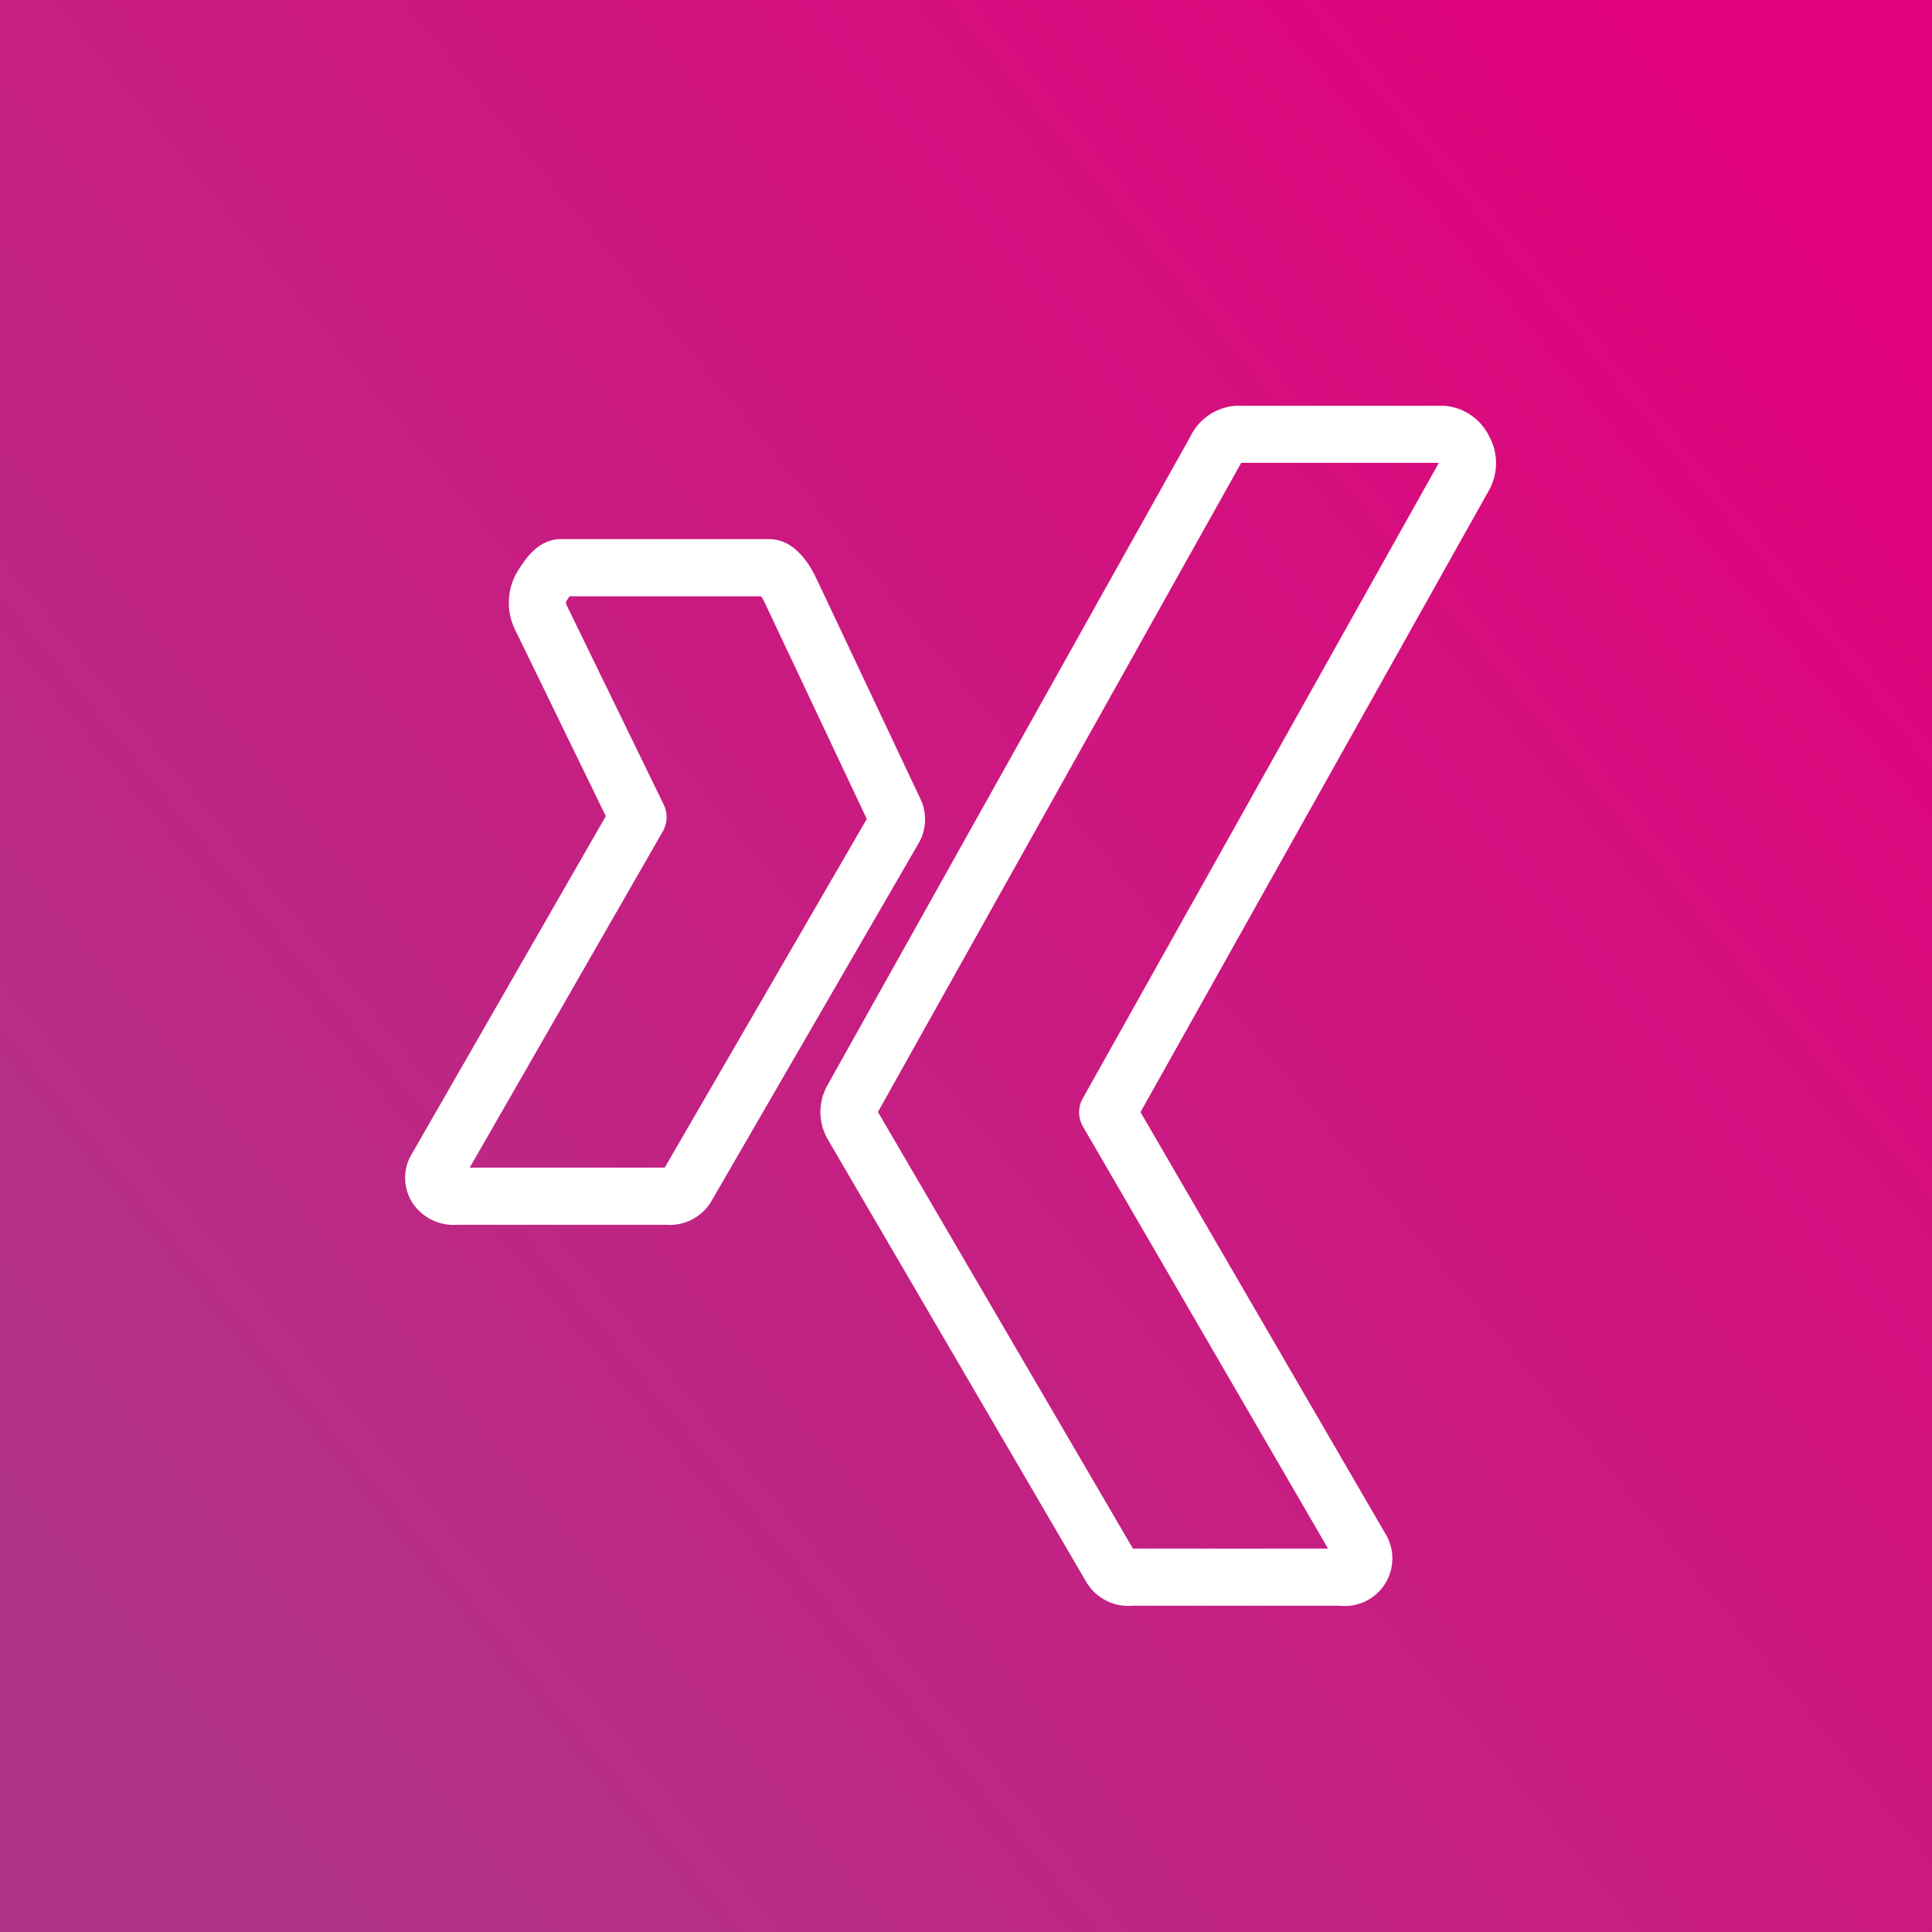
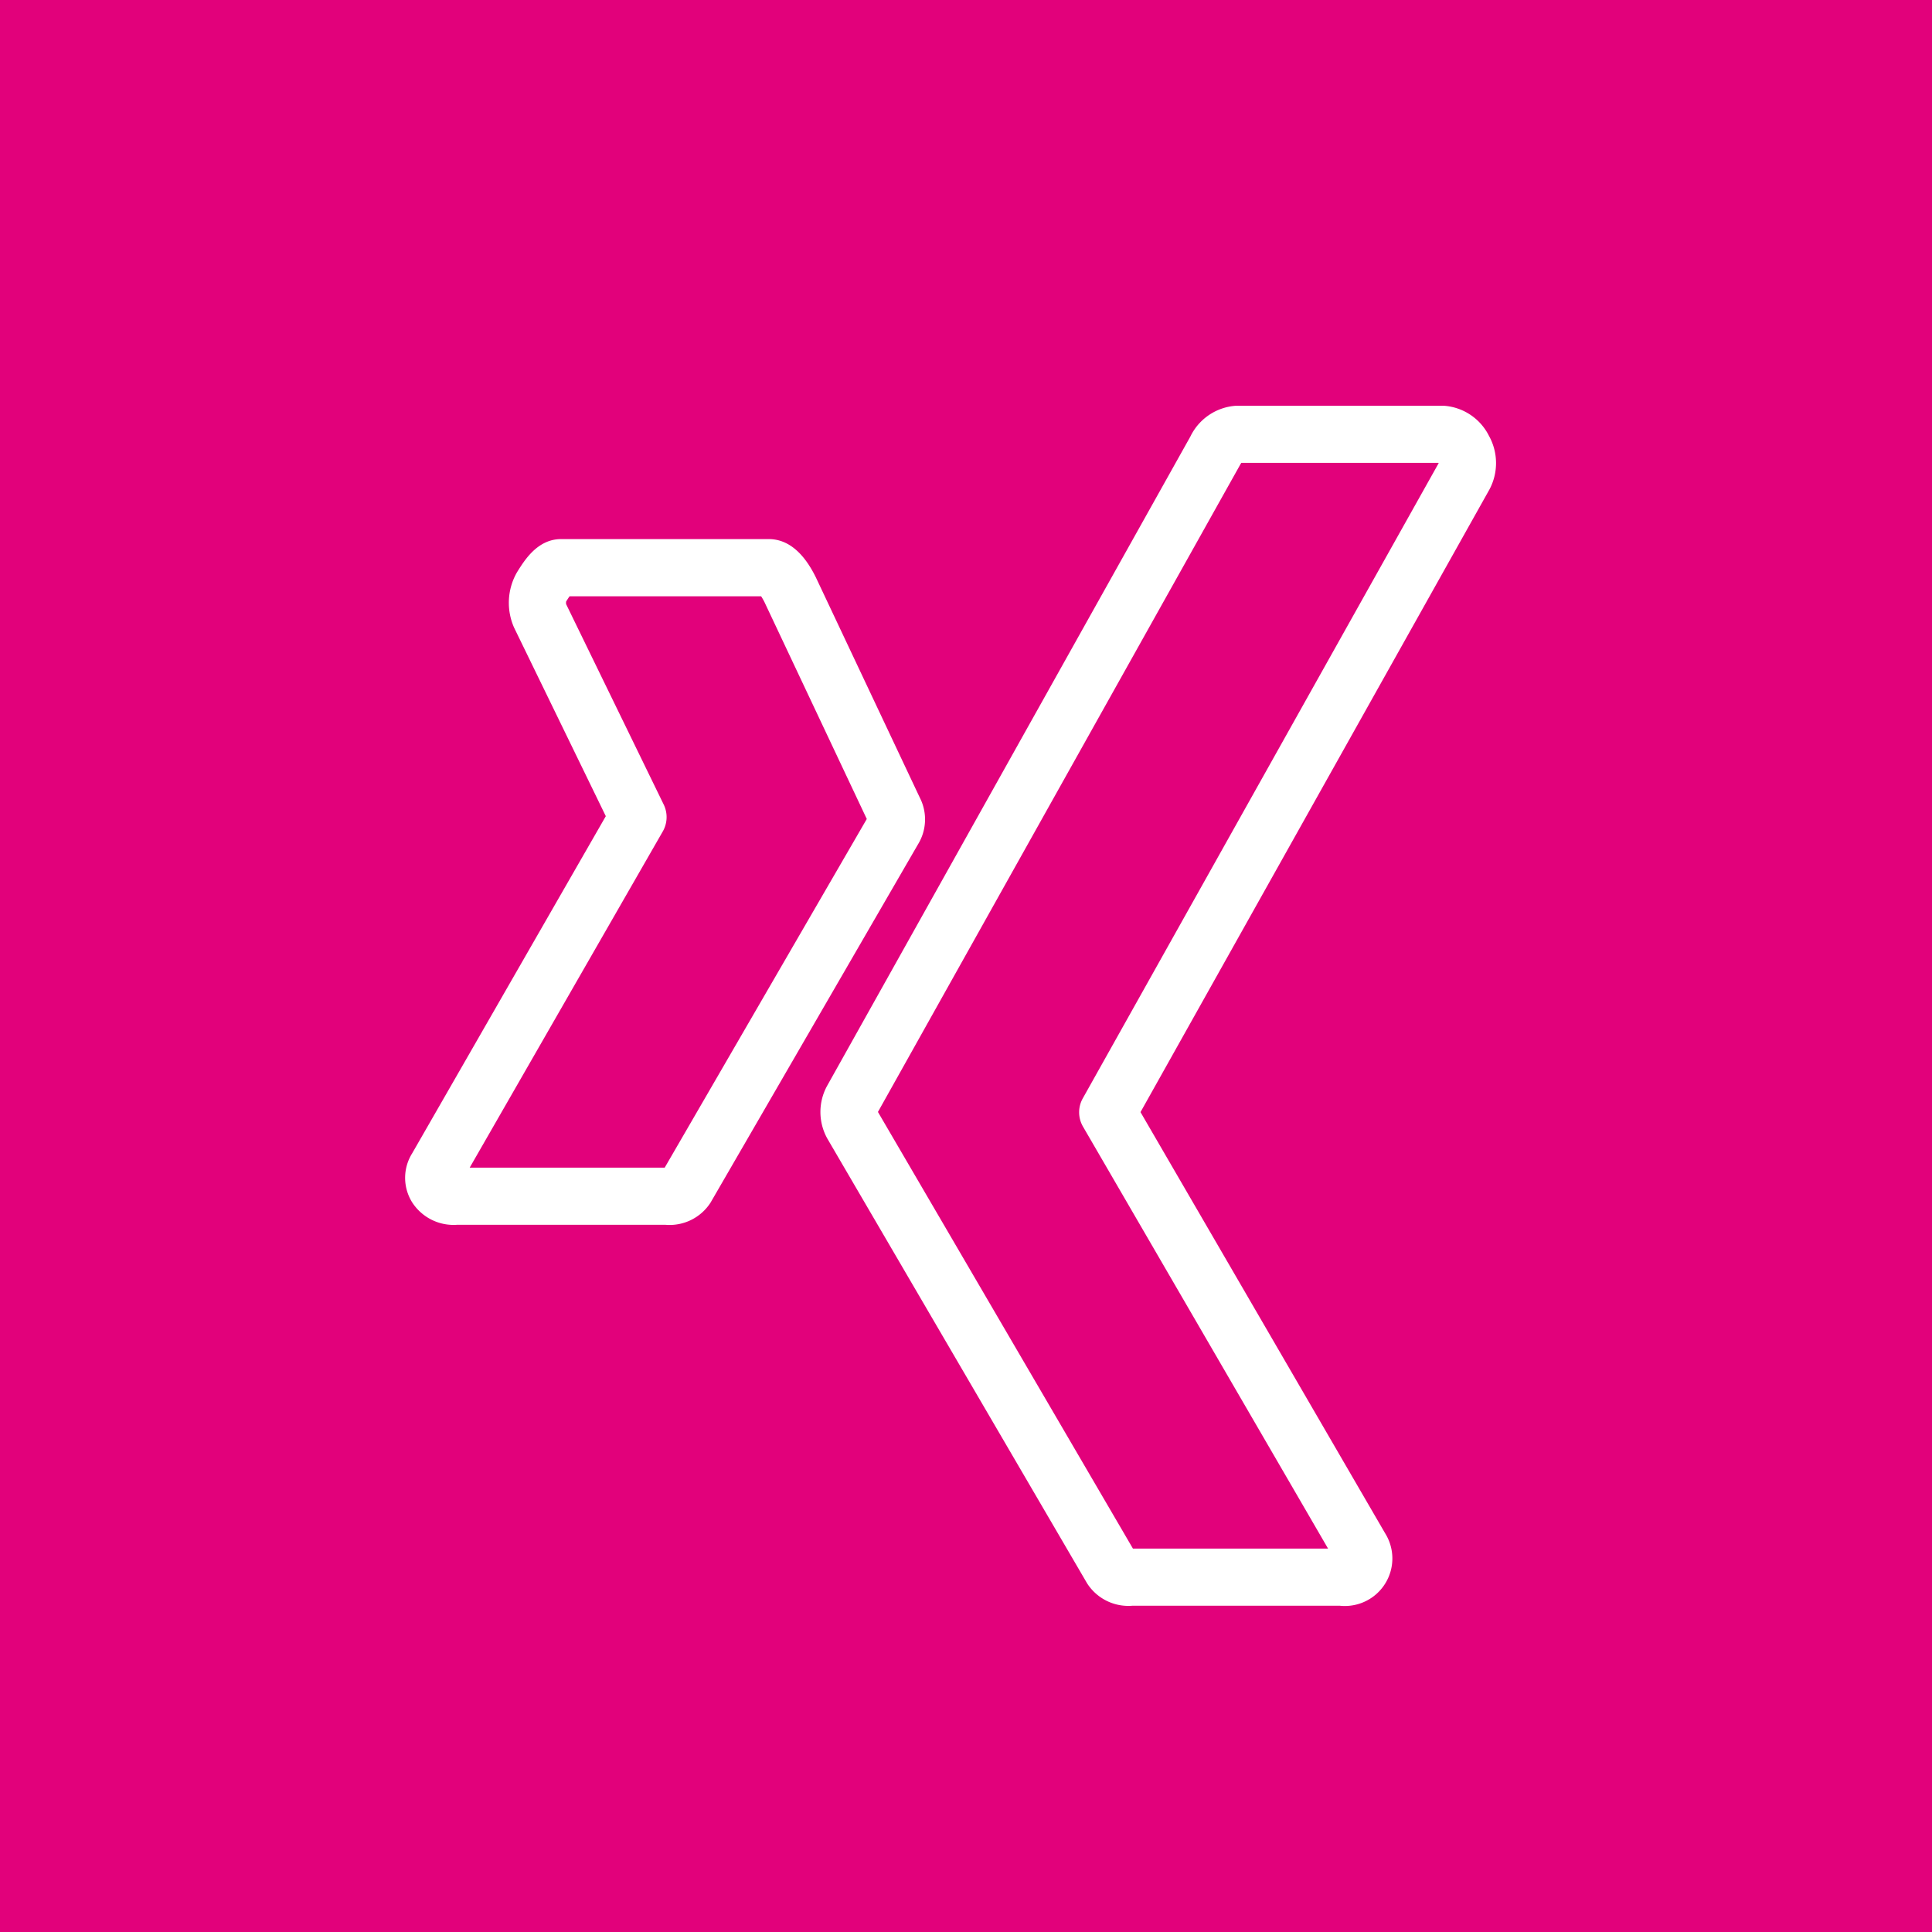
<svg xmlns="http://www.w3.org/2000/svg" width="62" height="62" viewBox="0 0 62 62">
  <defs>
    <linearGradient id="linear-gradient" x1="0.967" y1="0.12" x2="0.053" y2="0.871" gradientUnits="objectBoundingBox">
      <stop offset="0" stop-color="#e2017b" />
      <stop offset="1" stop-color="#b03587" />
    </linearGradient>
  </defs>
  <g id="xing" transform="translate(-1858 -879)">
    <rect id="Rechteck_38" data-name="Rechteck 38" width="62" height="62" transform="translate(1858 879)" fill="#e2017b" />
-     <rect id="Rechteck_40" data-name="Rechteck 40" width="62" height="62" transform="translate(1858 879)" fill="url(#linear-gradient)" />
    <path id="xing-2" data-name="xing" d="M23.336,38.509a1.572,1.572,0,0,1-1.451-.721l-8.329-14.26a1.751,1.751,0,0,1-.015-1.7L25.2.989A1.755,1.755,0,0,1,26.667,0h6.664a1.752,1.752,0,0,1,1.451.965A1.8,1.8,0,0,1,34.8,2.683L23.6,22.668l7.85,13.515A1.525,1.525,0,0,1,30,38.509ZM26.8,1.89,15.174,22.663l8.183,14.012h6.262L21.756,23.136a.914.914,0,0,1-.008-.91L33.168,1.843a.1.1,0,0,0-.006-.01H26.836A.515.515,0,0,0,26.8,1.89ZM1.68,26.283a1.58,1.58,0,0,1-1.454-.721,1.481,1.481,0,0,1,0-1.57L6.441,13.171,3.5,7.125a1.966,1.966,0,0,1,.085-1.771c.247-.4.665-1.075,1.423-1.075h6.662c.6,0,1.11.412,1.51,1.225l3.338,7.073a1.53,1.53,0,0,1-.06,1.5L9.8,25.576a1.564,1.564,0,0,1-1.456.707Zm3.487-20h0a.39.39,0,0,0,0,.083L8.3,12.8a.923.923,0,0,1-.029.858L2.073,24.45H8.331l6.485-11.189L11.532,6.3a1.9,1.9,0,0,0-.106-.185H5.278C5.236,6.173,5.193,6.242,5.167,6.284Z" transform="translate(1871 892.021)" fill="#fff" />
  </g>
</svg>